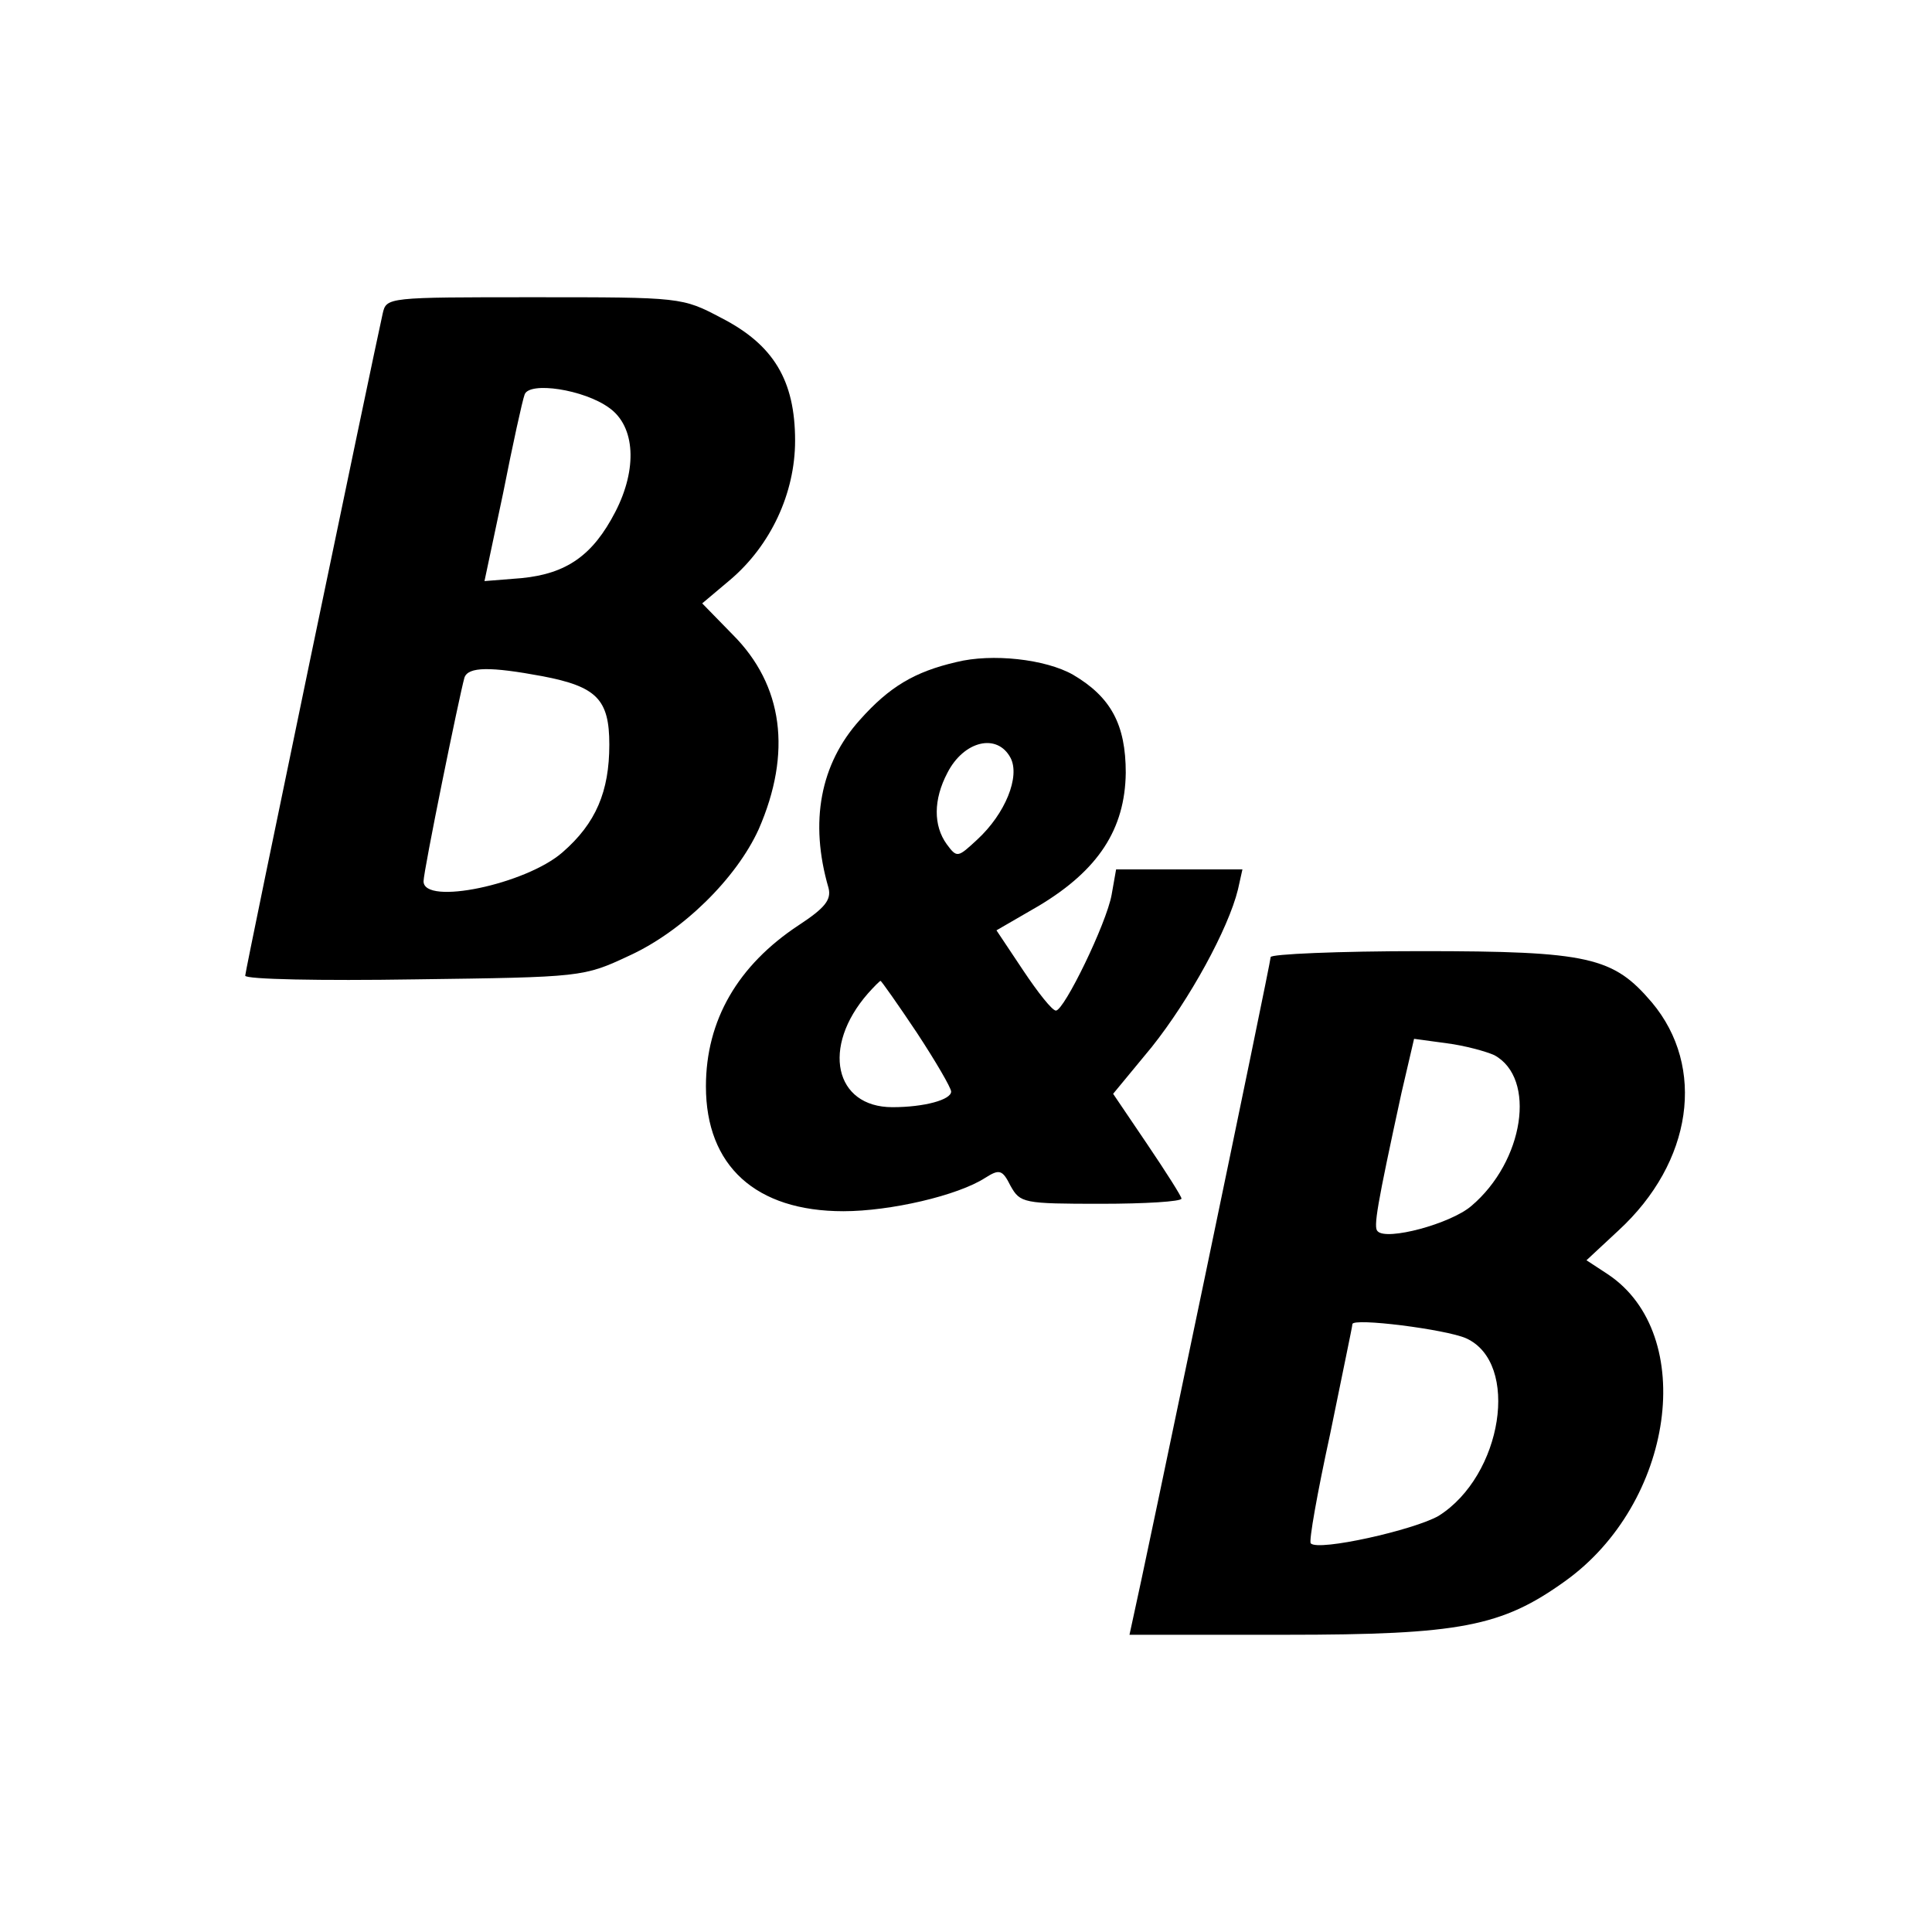
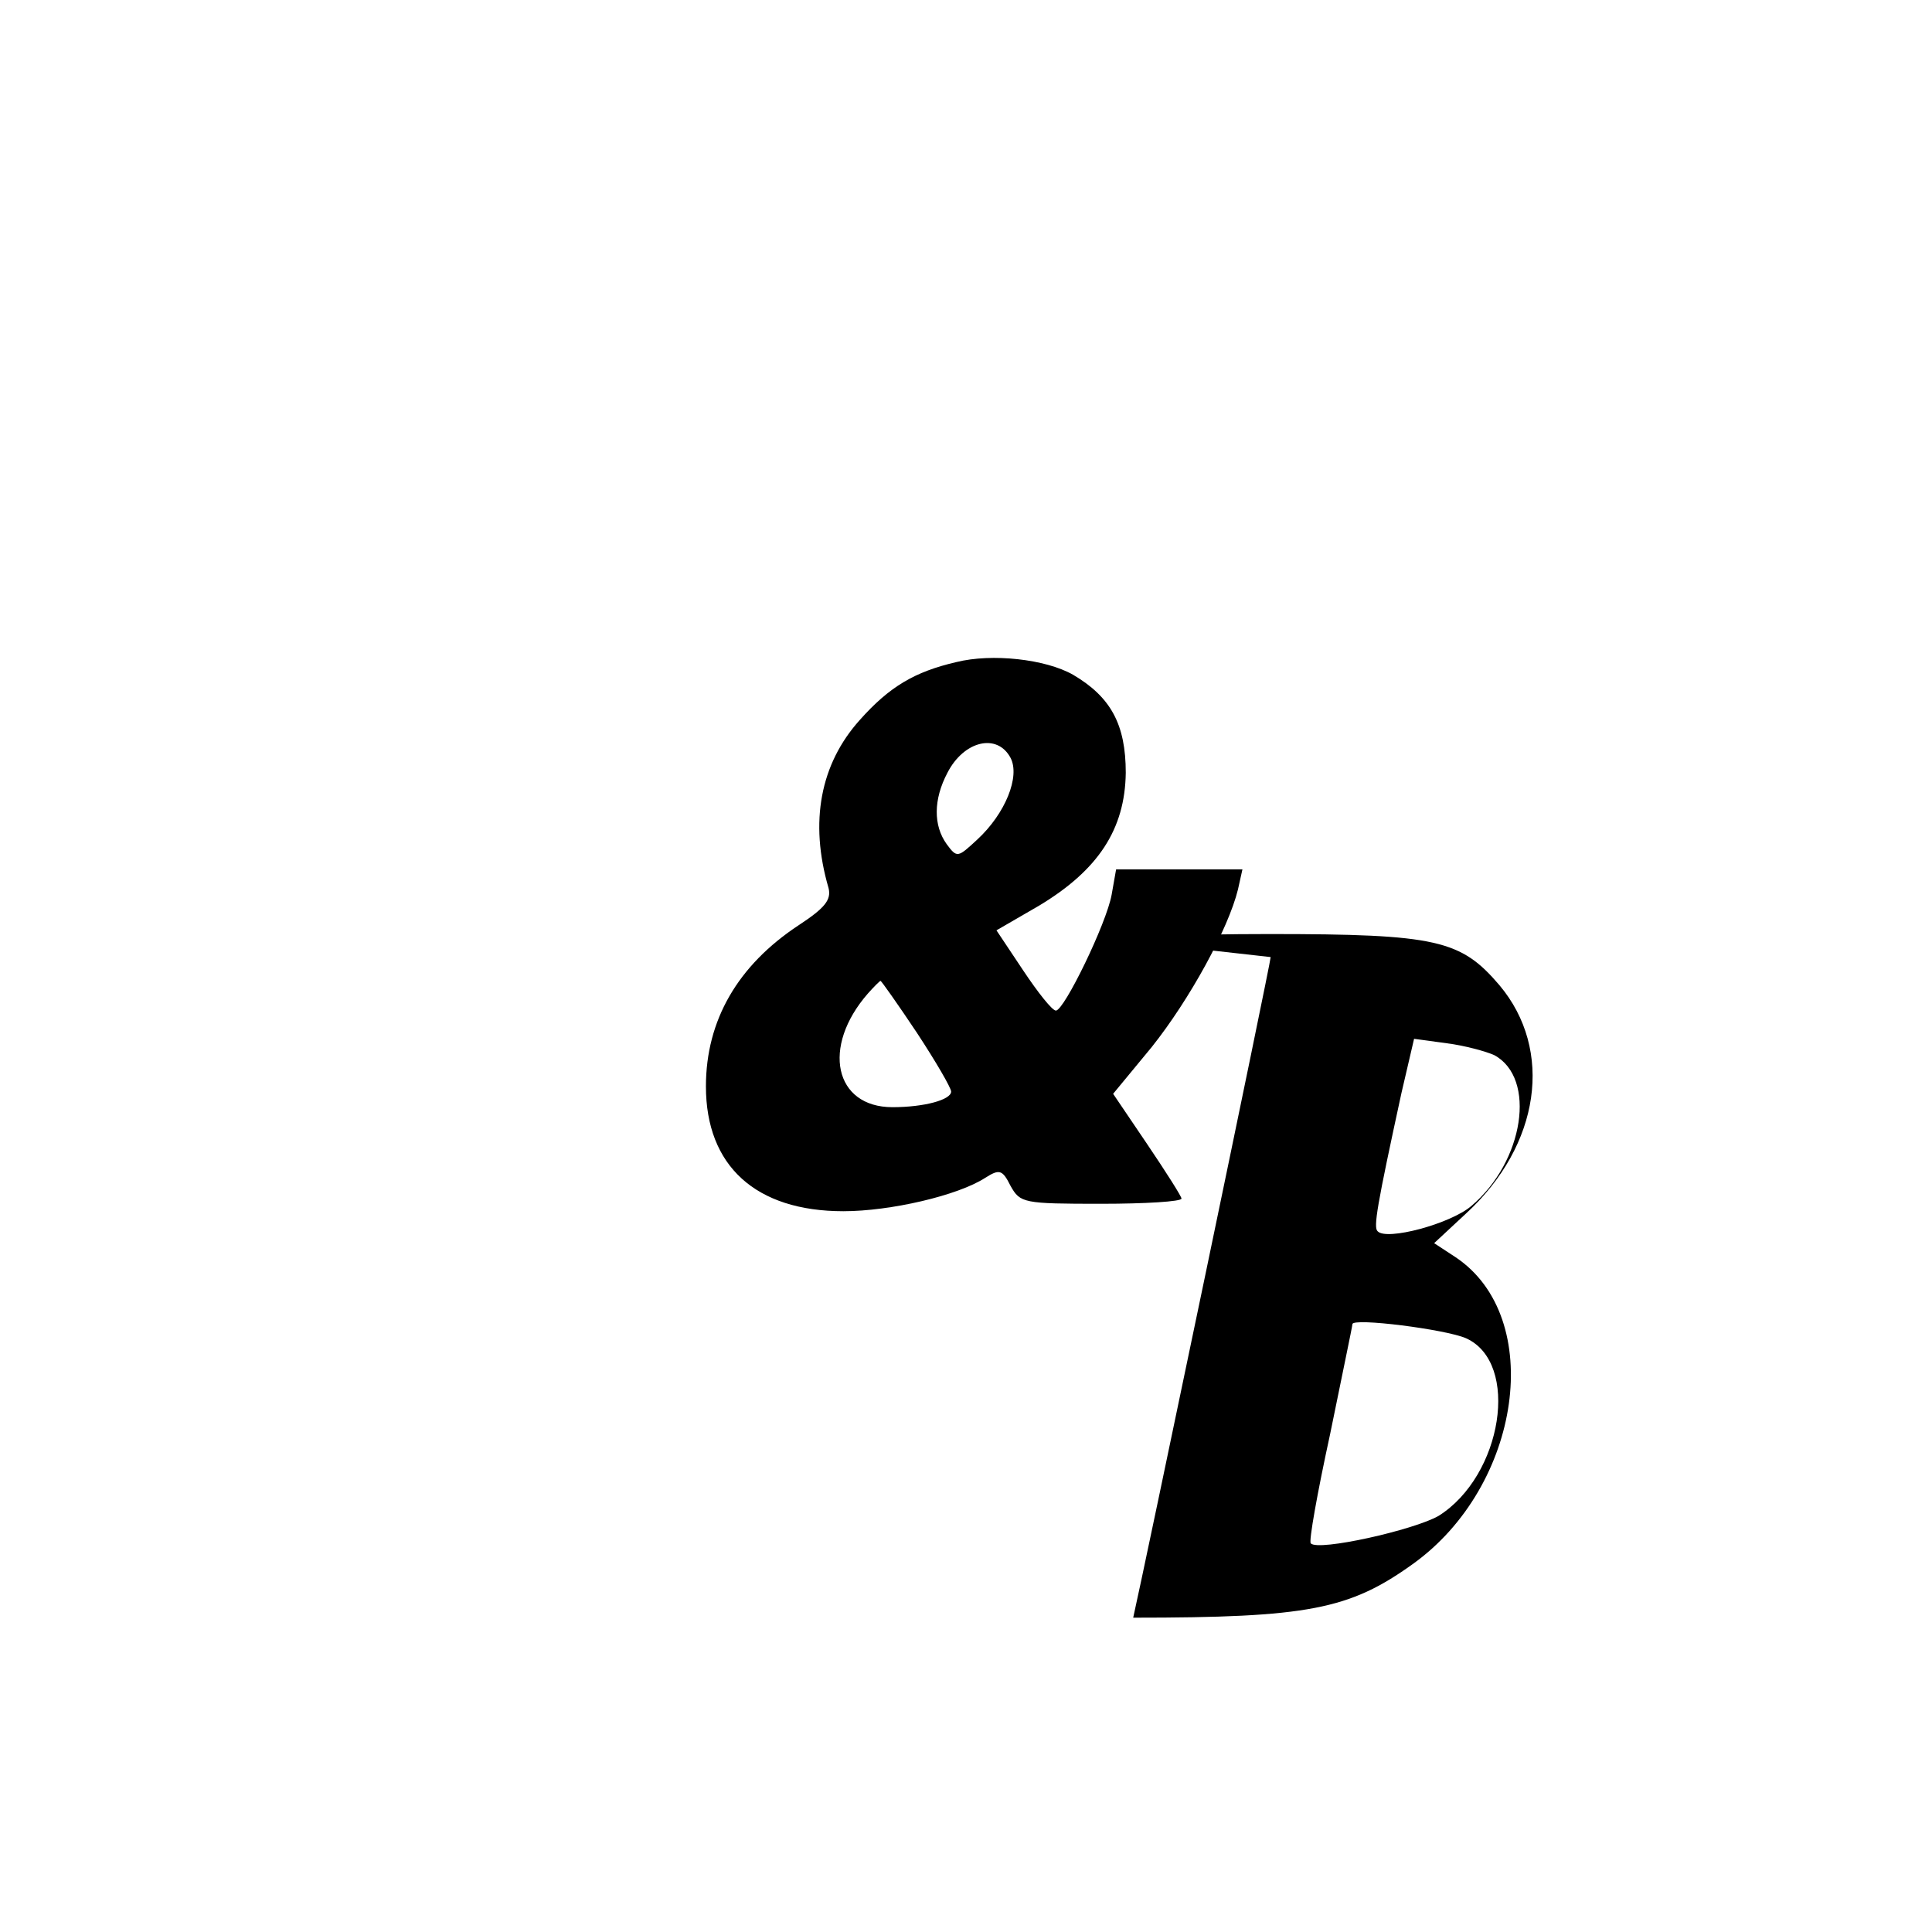
<svg xmlns="http://www.w3.org/2000/svg" version="1.0" width="260pt" height="260pt" viewBox="0 0 260 260" preserveAspectRatio="xMidYMid meet">
  <g transform="translate(0,260) scale(0.1,-0.1)" fill="#000000" stroke="none">
-     <path d="M515 2178 c-13 -58 -185 -884 -185 -891 0 -5 102 -7 228 -5 226 3 227 3 289 32 72 33 144 104 174 170 45 103 33 194 -35 262 l-41 42 38 32 c54 46 87 116 87 187 0 81 -29 129 -99 165 -53 28 -54 28 -252 28 -198 0 -199 0 -204 -22z m305 -127 c35 -25 38 -82 8 -140 -30 -58 -65 -83 -126 -89 l-50 -4 25 118 c13 66 26 125 29 133 6 18 80 7 114 -18z m-90 -361 c73 -14 90 -31 90 -92 0 -63 -18 -106 -63 -145 -49 -43 -187 -72 -187 -39 0 14 48 249 55 274 5 15 35 15 105 2z" />
    <path d="M1287 1709 c-56 -13 -90 -33 -130 -78 -53 -59 -68 -137 -42 -226 4 -16 -5 -27 -40 -50 -82 -54 -125 -128 -125 -217 0 -107 67 -168 185 -168 63 0 154 21 191 45 19 12 23 11 34 -11 13 -23 17 -24 122 -24 59 0 108 3 108 7 0 3 -21 36 -46 73 l-46 68 52 63 c51 64 103 159 116 212 l6 27 -85 0 -85 0 -6 -34 c-7 -39 -64 -156 -75 -156 -5 0 -24 24 -44 54 l-36 54 57 33 c80 48 116 103 117 179 0 65 -20 102 -71 132 -37 21 -109 29 -157 17z m73 -129 c13 -25 -7 -75 -45 -110 -26 -24 -27 -25 -41 -6 -18 25 -18 60 1 96 22 43 67 54 85 20z m-126 -370 c25 -38 46 -74 46 -79 0 -11 -36 -21 -79 -21 -78 0 -96 81 -33 153 8 9 16 17 17 17 1 0 23 -31 49 -70z" />
-     <path d="M1710 1312 c0 -8 -174 -842 -185 -889 l-5 -23 210 0 c235 0 291 11 376 72 147 105 179 332 58 413 l-29 19 43 40 c100 92 118 220 45 307 -52 61 -84 69 -310 69 -112 0 -203 -4 -203 -8z m301 -132 c57 -31 40 -143 -31 -203 -28 -24 -114 -47 -126 -34 -6 5 -1 34 32 186 l17 73 44 -6 c24 -3 53 -11 64 -16z m-38 -381 c73 -33 49 -185 -37 -239 -33 -19 -162 -48 -172 -37 -3 2 9 69 26 147 16 79 30 145 30 148 0 9 126 -7 153 -19z" />
+     <path d="M1710 1312 c0 -8 -174 -842 -185 -889 c235 0 291 11 376 72 147 105 179 332 58 413 l-29 19 43 40 c100 92 118 220 45 307 -52 61 -84 69 -310 69 -112 0 -203 -4 -203 -8z m301 -132 c57 -31 40 -143 -31 -203 -28 -24 -114 -47 -126 -34 -6 5 -1 34 32 186 l17 73 44 -6 c24 -3 53 -11 64 -16z m-38 -381 c73 -33 49 -185 -37 -239 -33 -19 -162 -48 -172 -37 -3 2 9 69 26 147 16 79 30 145 30 148 0 9 126 -7 153 -19z" />
  </g>
</svg>